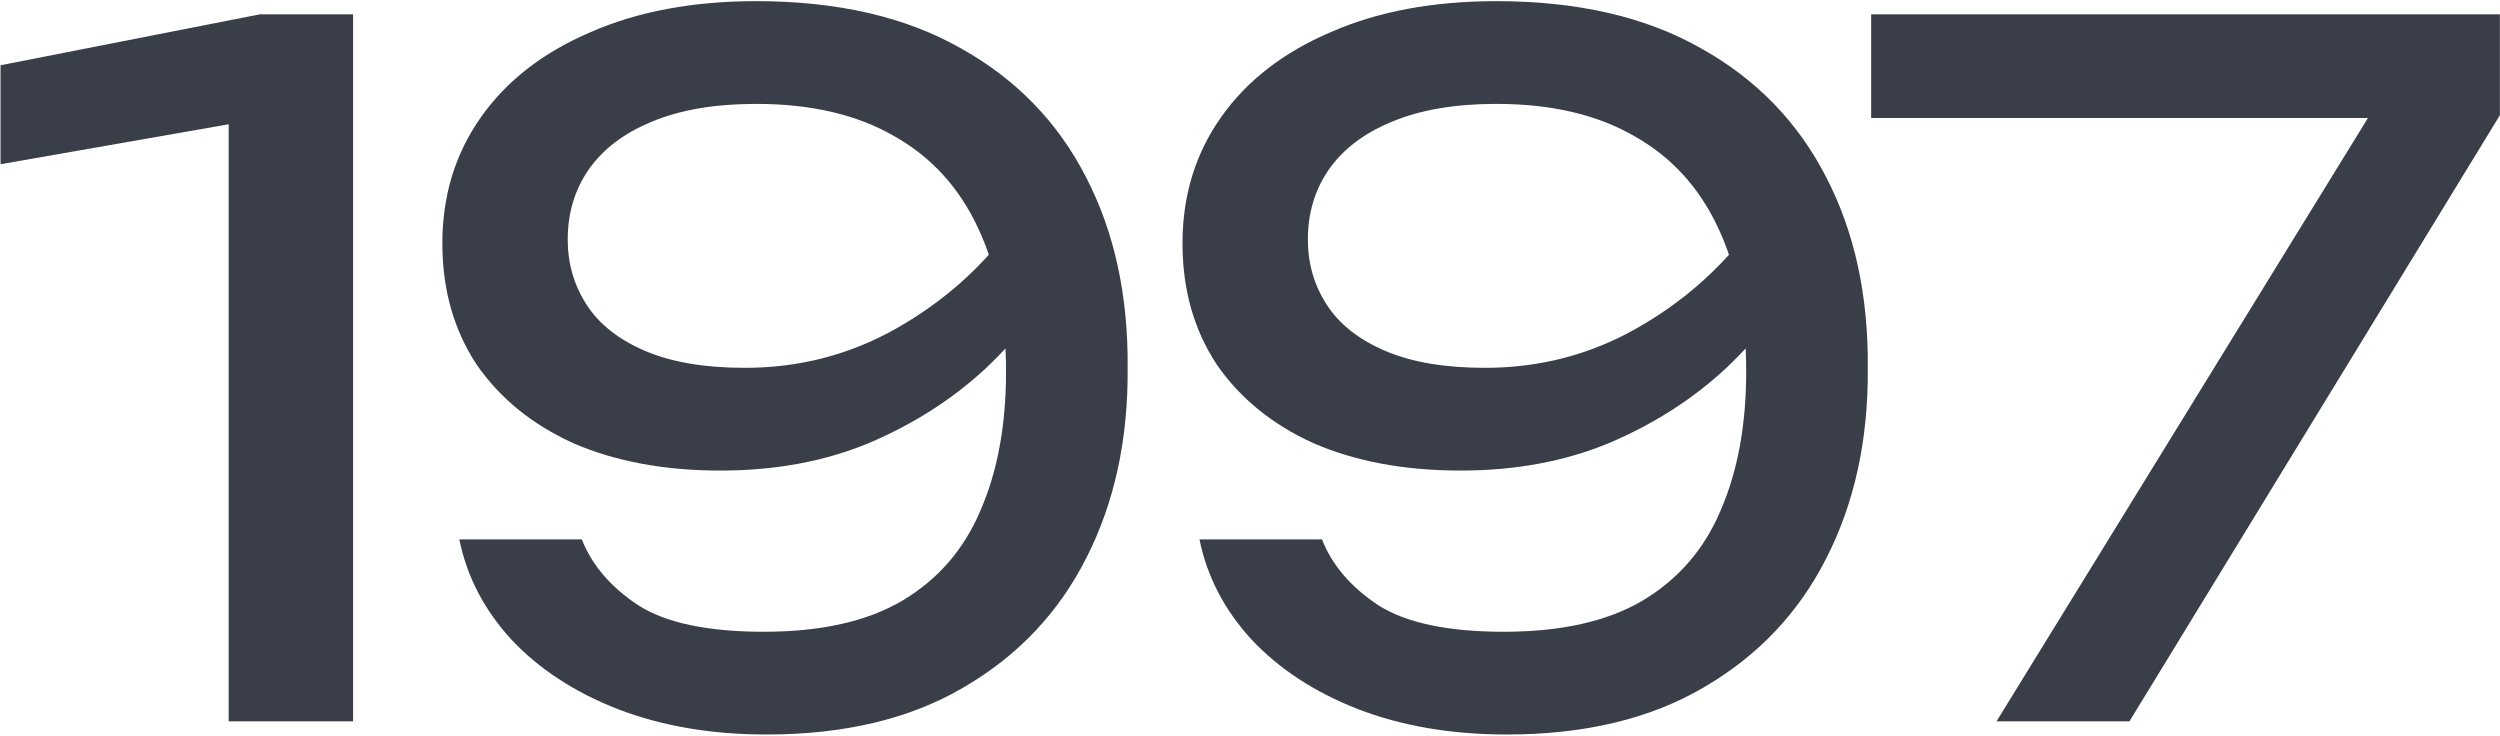
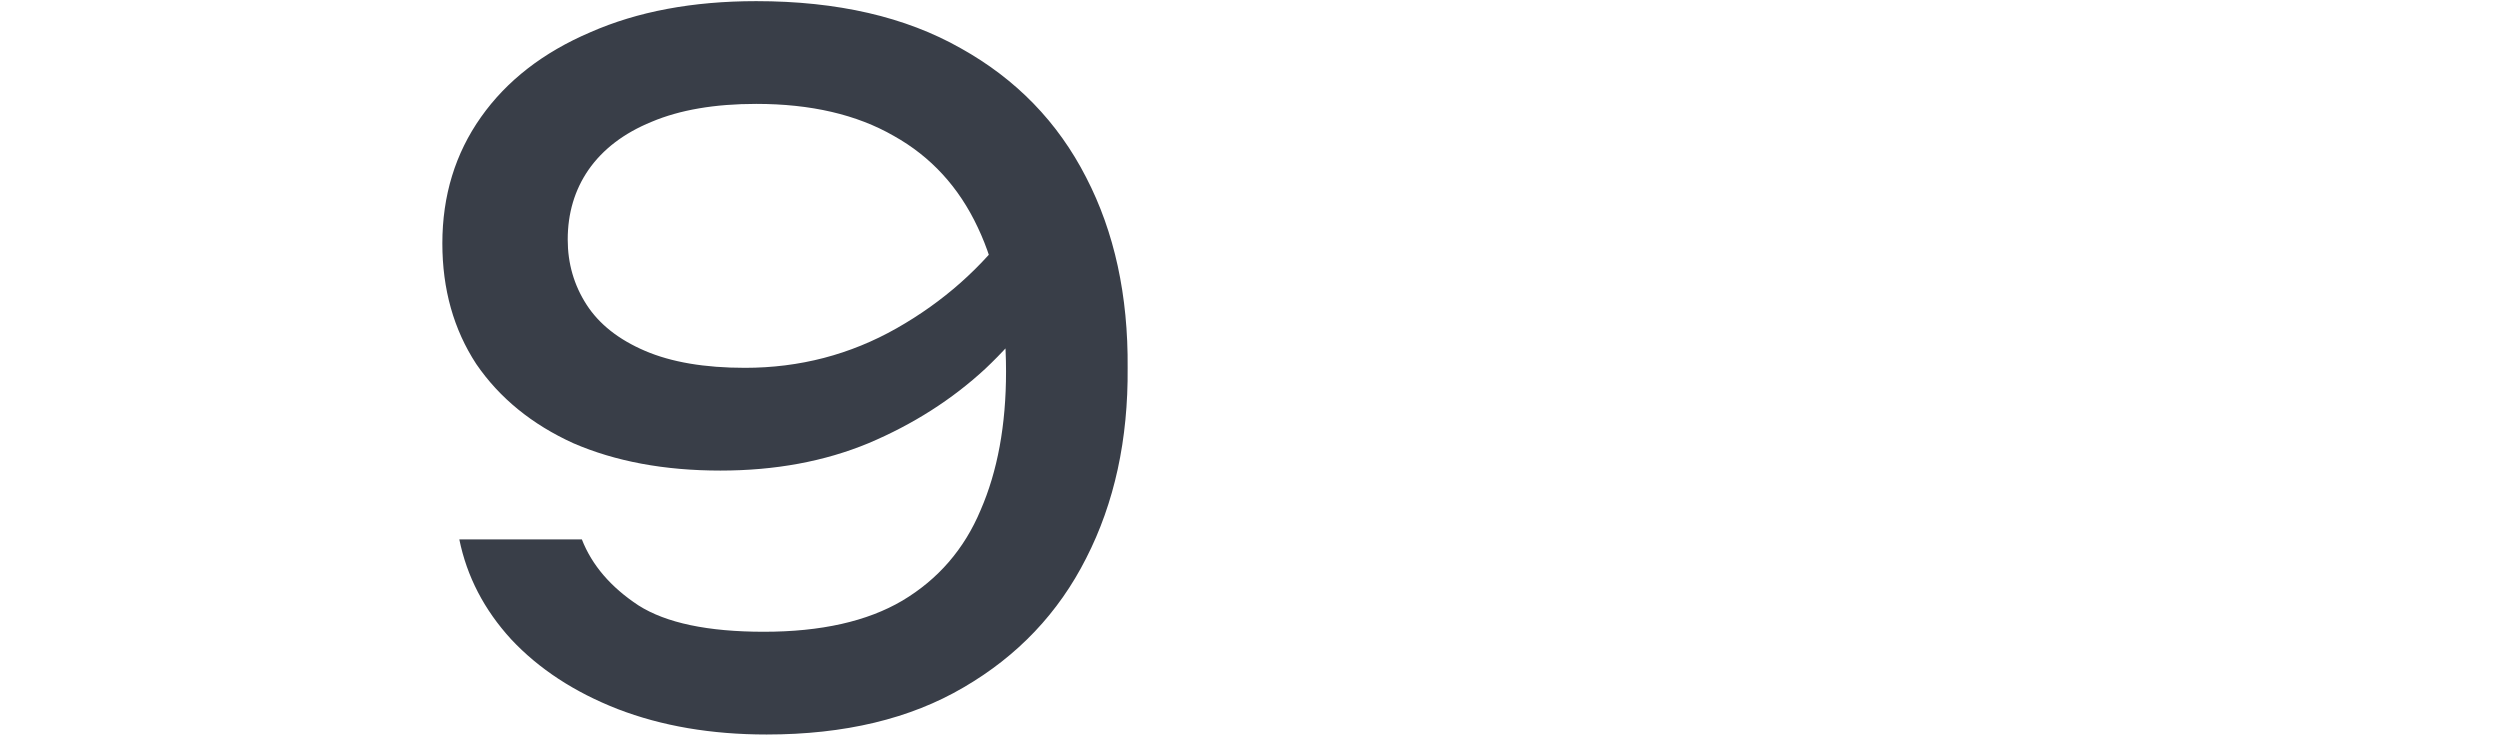
<svg xmlns="http://www.w3.org/2000/svg" width="1220" height="359" viewBox="0 0 1220 359" fill="none">
-   <path d="M172.303 7V352H111.583V25.4L144.703 54.84L0.263 80.14V31.84L126.763 7H172.303Z" fill="#393E48" />
  <path d="M374.107 358.44C347.12 358.44 322.893 354.3 301.427 346.02C280.267 337.74 262.94 326.393 249.447 311.98C236.26 297.566 227.827 281.313 224.147 263.22H283.947C288.853 275.793 298.053 286.526 311.547 295.42C325.04 304.006 345.433 308.3 372.727 308.3C400.633 308.3 423.173 303.24 440.347 293.12C457.827 282.693 470.553 267.973 478.527 248.96C486.807 229.946 490.947 207.406 490.947 181.34C490.947 153.74 486.347 130.28 477.147 110.96C467.947 91.333 454.3 76.46 436.207 66.34C418.113 55.913 395.727 50.7 369.047 50.7C348.807 50.7 331.787 53.613 317.987 59.44C304.493 64.96 294.22 72.78 287.167 82.9C280.42 92.713 277.047 104.06 277.047 116.94C277.047 128.593 280.113 139.173 286.247 148.68C292.38 158.186 301.887 165.7 314.767 171.22C327.647 176.74 343.9 179.5 363.527 179.5C390.207 179.5 414.893 173.06 437.587 160.18C460.28 147.3 479.14 130.586 494.167 110.04L519.927 128.9C510.113 147.606 497.08 164.626 480.827 179.96C464.573 194.986 445.56 207.1 423.787 216.3C402.32 225.193 378.247 229.64 351.567 229.64C324.273 229.64 300.353 225.193 279.807 216.3C259.567 207.1 243.773 194.22 232.427 177.66C221.387 160.793 215.867 141.166 215.867 118.78C215.867 95.473 222.153 74.926 234.727 57.14C247.3 39.353 265.087 25.553 288.087 15.74C311.087 5.62 338.073 0.56 369.047 0.56C408.607 0.56 441.88 8.226 468.867 23.56C495.853 38.586 516.247 59.593 530.047 86.58C543.847 113.26 550.593 144.233 550.287 179.5C550.593 214.46 543.847 245.433 530.047 272.42C516.553 299.1 496.62 320.106 470.247 335.44C444.18 350.773 412.133 358.44 374.107 358.44Z" fill="#393E48" />
-   <path d="M735.297 358.44C708.31 358.44 684.083 354.3 662.616 346.02C641.456 337.74 624.13 326.393 610.636 311.98C597.45 297.566 589.016 281.313 585.336 263.22H645.136C650.043 275.793 659.243 286.526 672.737 295.42C686.23 304.006 706.623 308.3 733.917 308.3C761.823 308.3 784.363 303.24 801.536 293.12C819.016 282.693 831.743 267.973 839.716 248.96C847.996 229.946 852.136 207.406 852.136 181.34C852.136 153.74 847.536 130.28 838.336 110.96C829.136 91.333 815.49 76.46 797.396 66.34C779.303 55.913 756.917 50.7 730.237 50.7C709.997 50.7 692.977 53.613 679.177 59.44C665.683 64.96 655.41 72.78 648.357 82.9C641.61 92.713 638.236 104.06 638.236 116.94C638.236 128.593 641.303 139.173 647.436 148.68C653.57 158.186 663.076 165.7 675.956 171.22C688.836 176.74 705.09 179.5 724.716 179.5C751.396 179.5 776.083 173.06 798.776 160.18C821.47 147.3 840.33 130.586 855.357 110.04L881.116 128.9C871.303 147.606 858.27 164.626 842.016 179.96C825.763 194.986 806.75 207.1 784.977 216.3C763.51 225.193 739.436 229.64 712.756 229.64C685.463 229.64 661.543 225.193 640.996 216.3C620.756 207.1 604.963 194.22 593.616 177.66C582.576 160.793 577.056 141.166 577.056 118.78C577.056 95.473 583.343 74.926 595.917 57.14C608.49 39.353 626.276 25.553 649.276 15.74C672.276 5.62 699.263 0.56 730.237 0.56C769.797 0.56 803.07 8.226 830.056 23.56C857.043 38.586 877.437 59.593 891.237 86.58C905.037 113.26 911.783 144.233 911.477 179.5C911.783 214.46 905.037 245.433 891.237 272.42C877.743 299.1 857.81 320.106 831.436 335.44C805.37 350.773 773.323 358.44 735.297 358.44Z" fill="#393E48" />
-   <path d="M974.31 352L1166.59 39.66L1166.13 57.6H913.13V7H1219.95V56.22L1039.17 352H974.31Z" fill="#393E48" />
</svg>